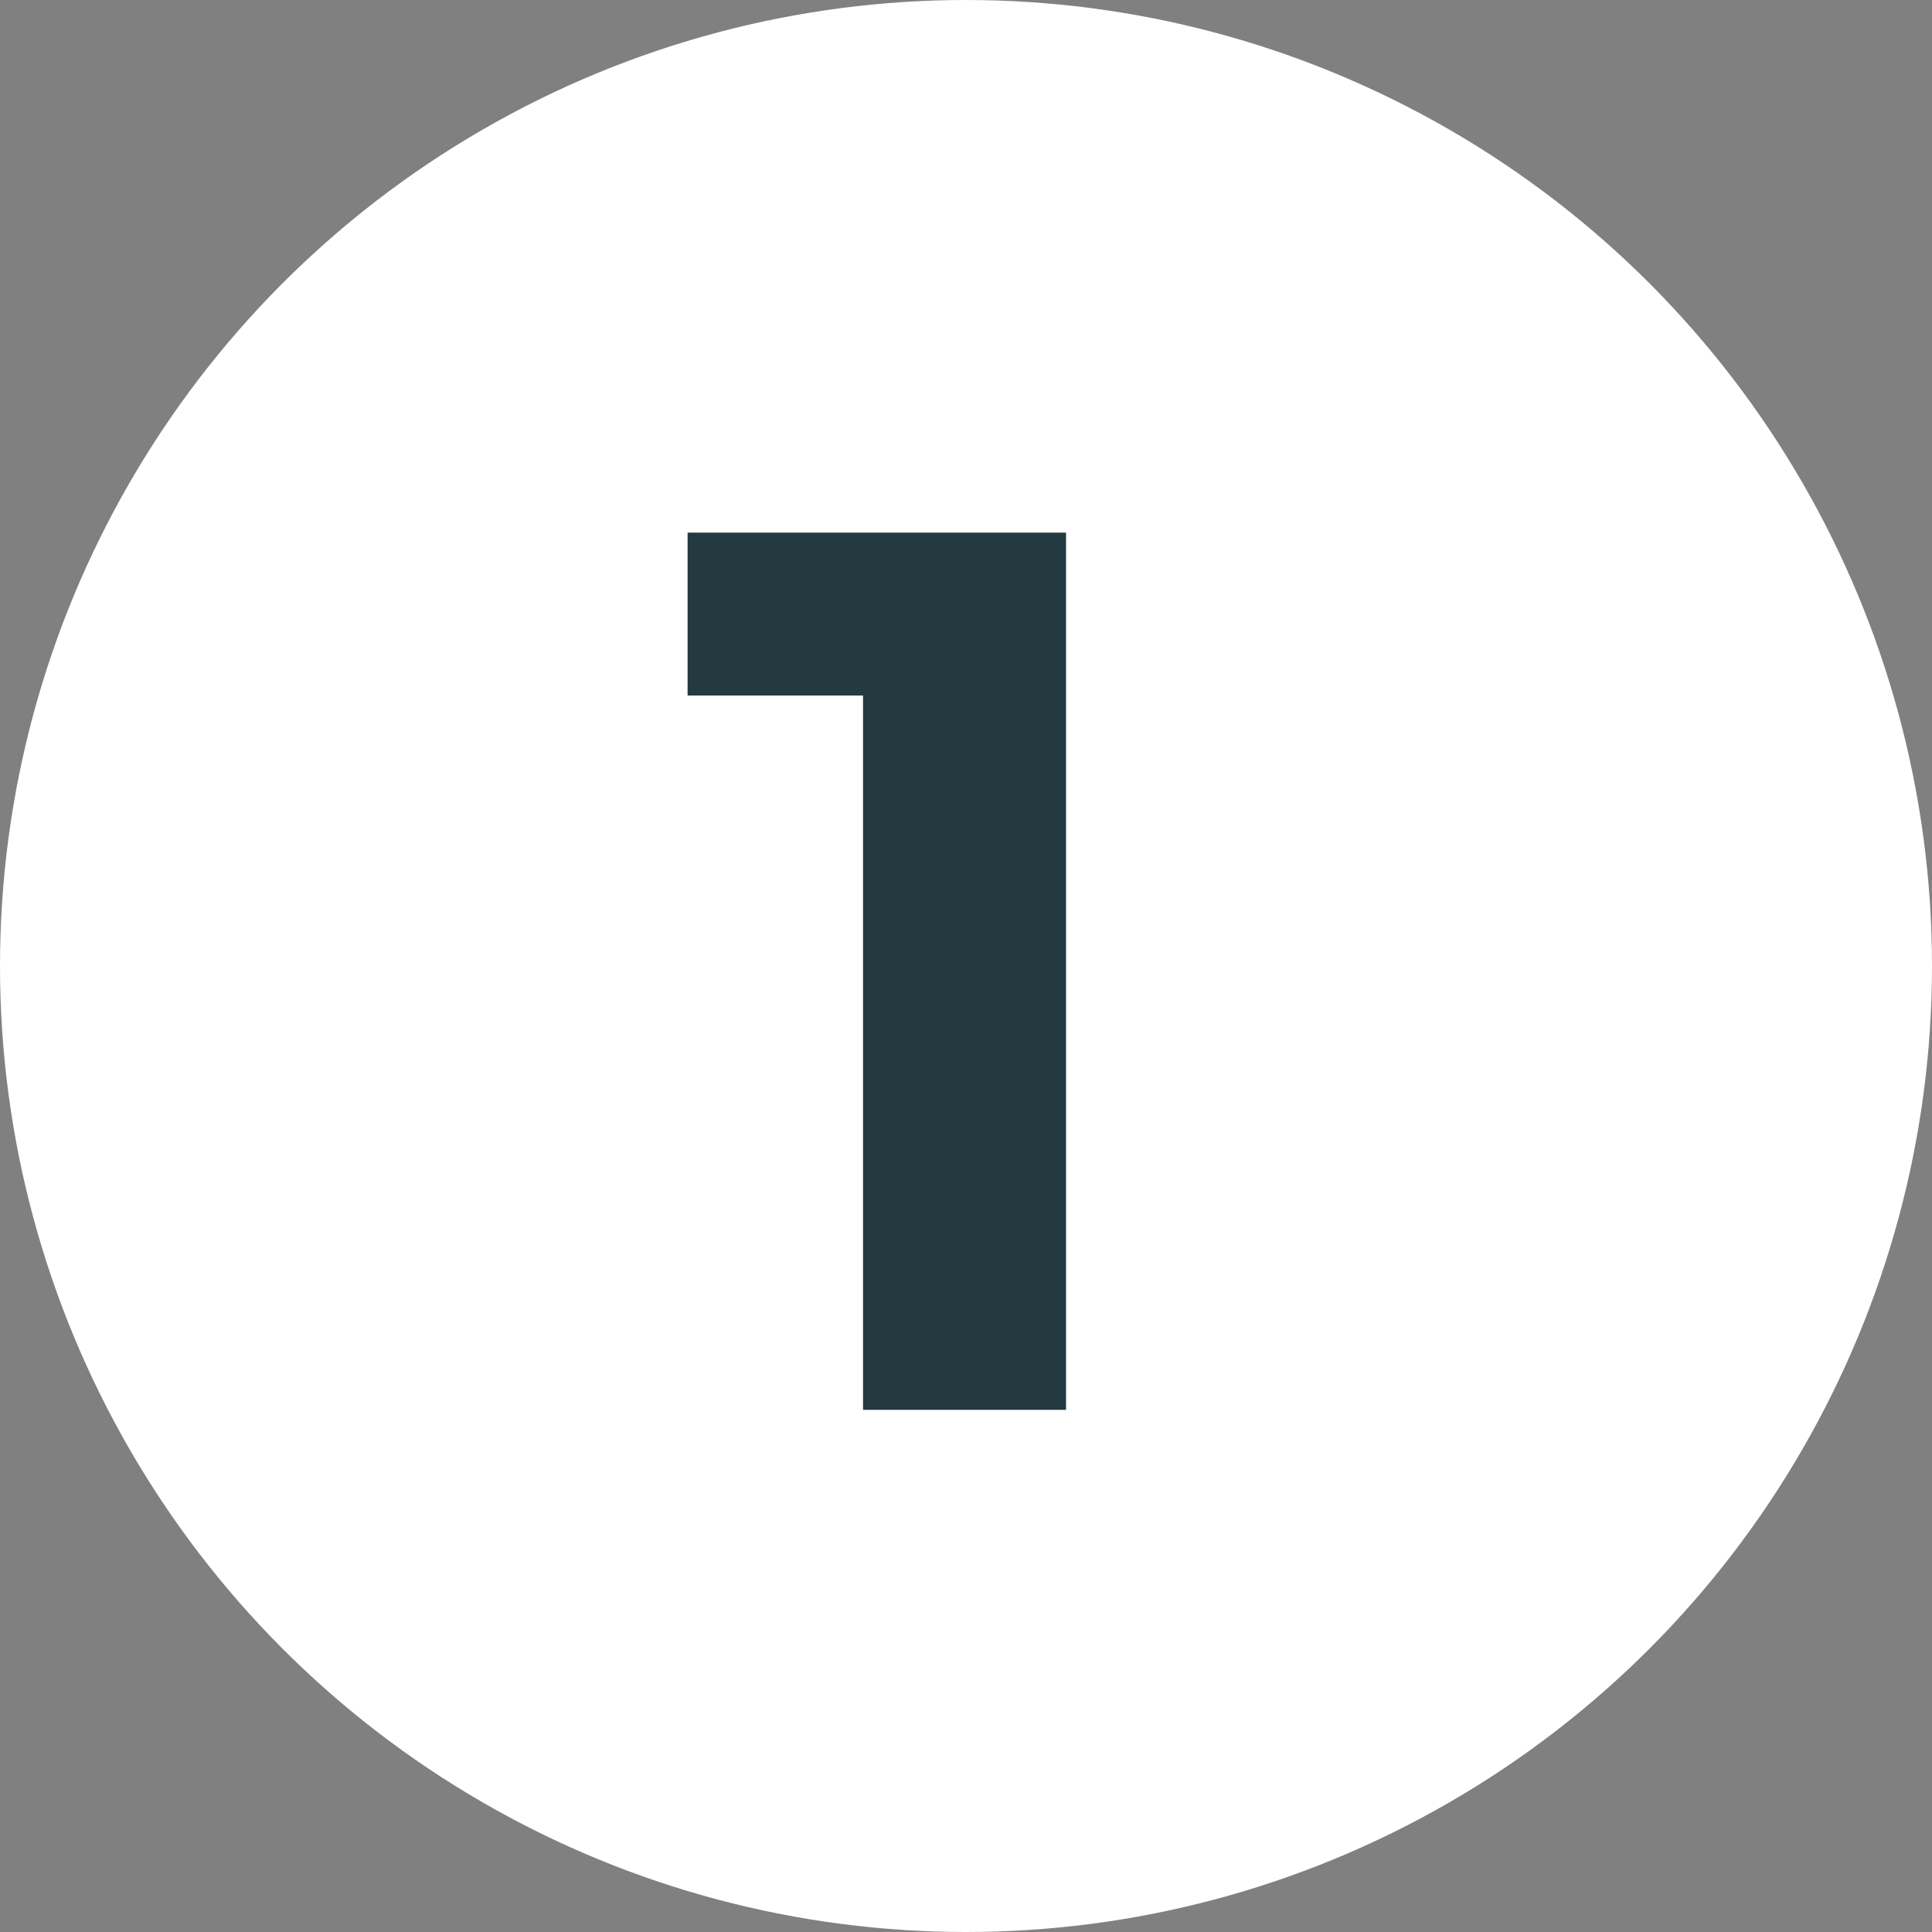
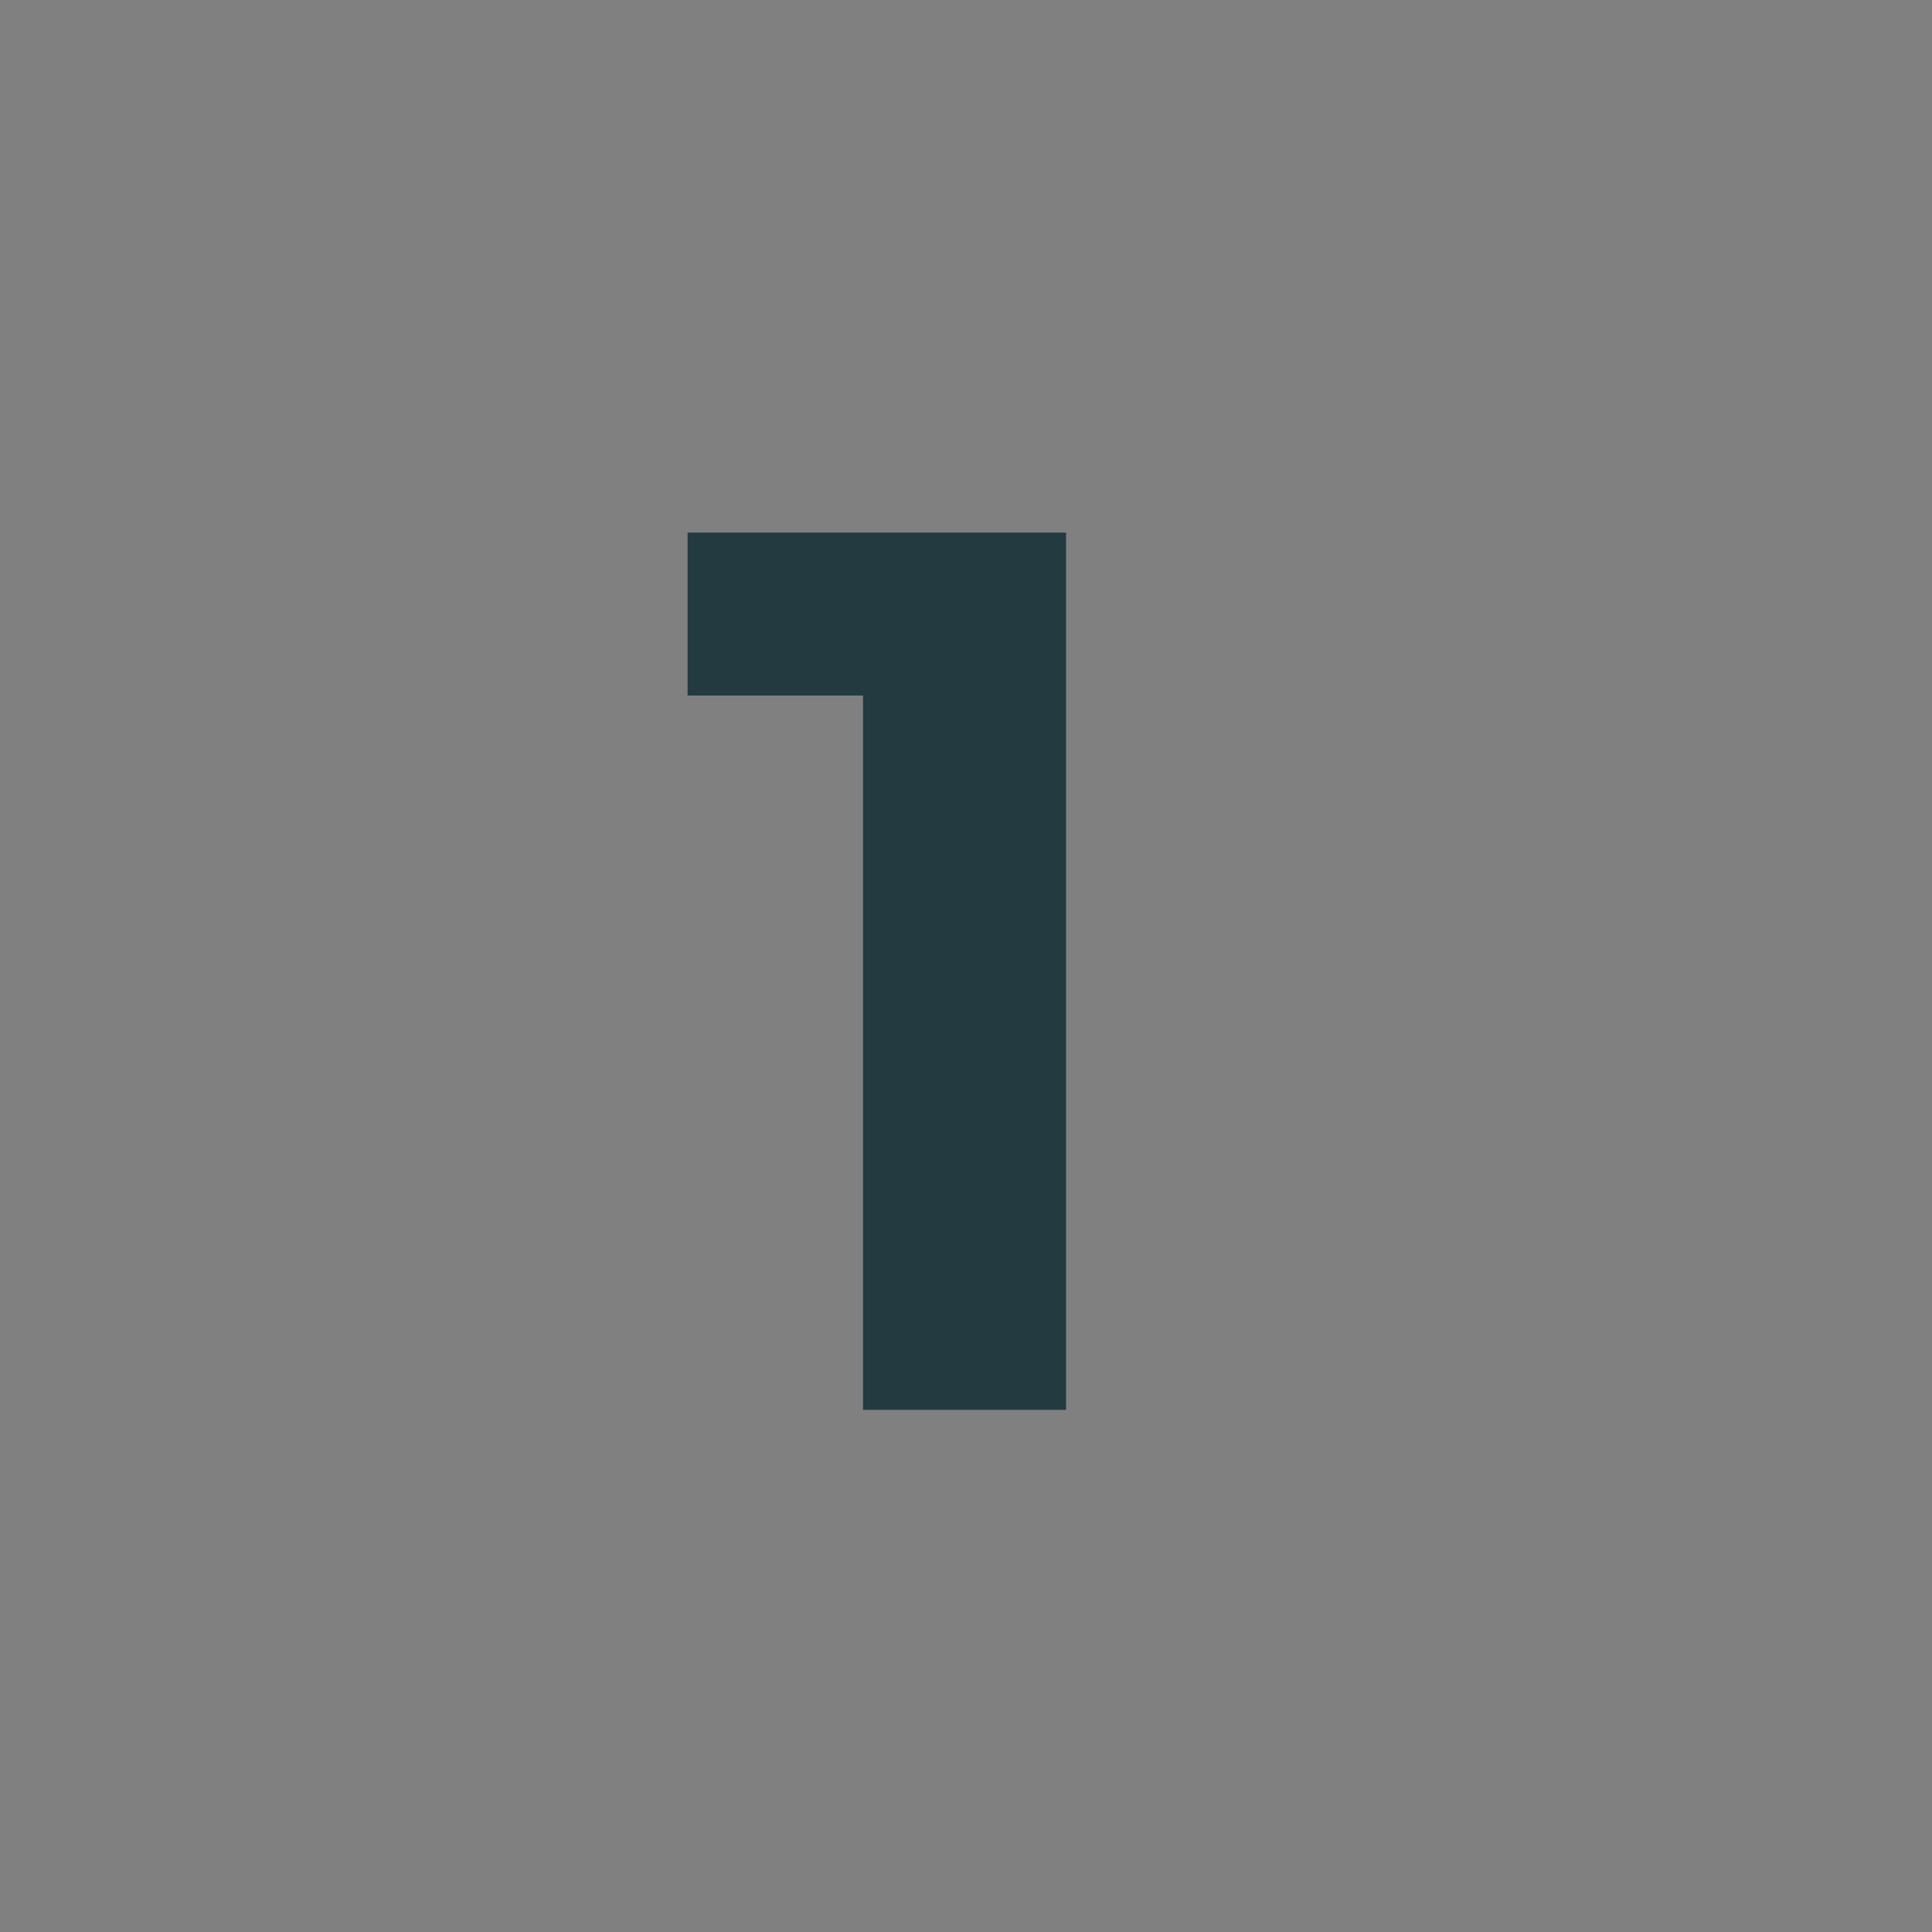
<svg xmlns="http://www.w3.org/2000/svg" width="37" height="37" viewBox="0 0 37 37" fill="none">
  <rect x="0" y="0" width="37" height="37" fill="#808080" stroke="none" />
-   <circle cx="18.5" cy="18.5" r="18.5" fill="white" />
  <path d="M16.528 27V11.64L18.208 13.32H13.168V10.2H20.416V27H16.528Z" fill="#243A41" />
</svg>